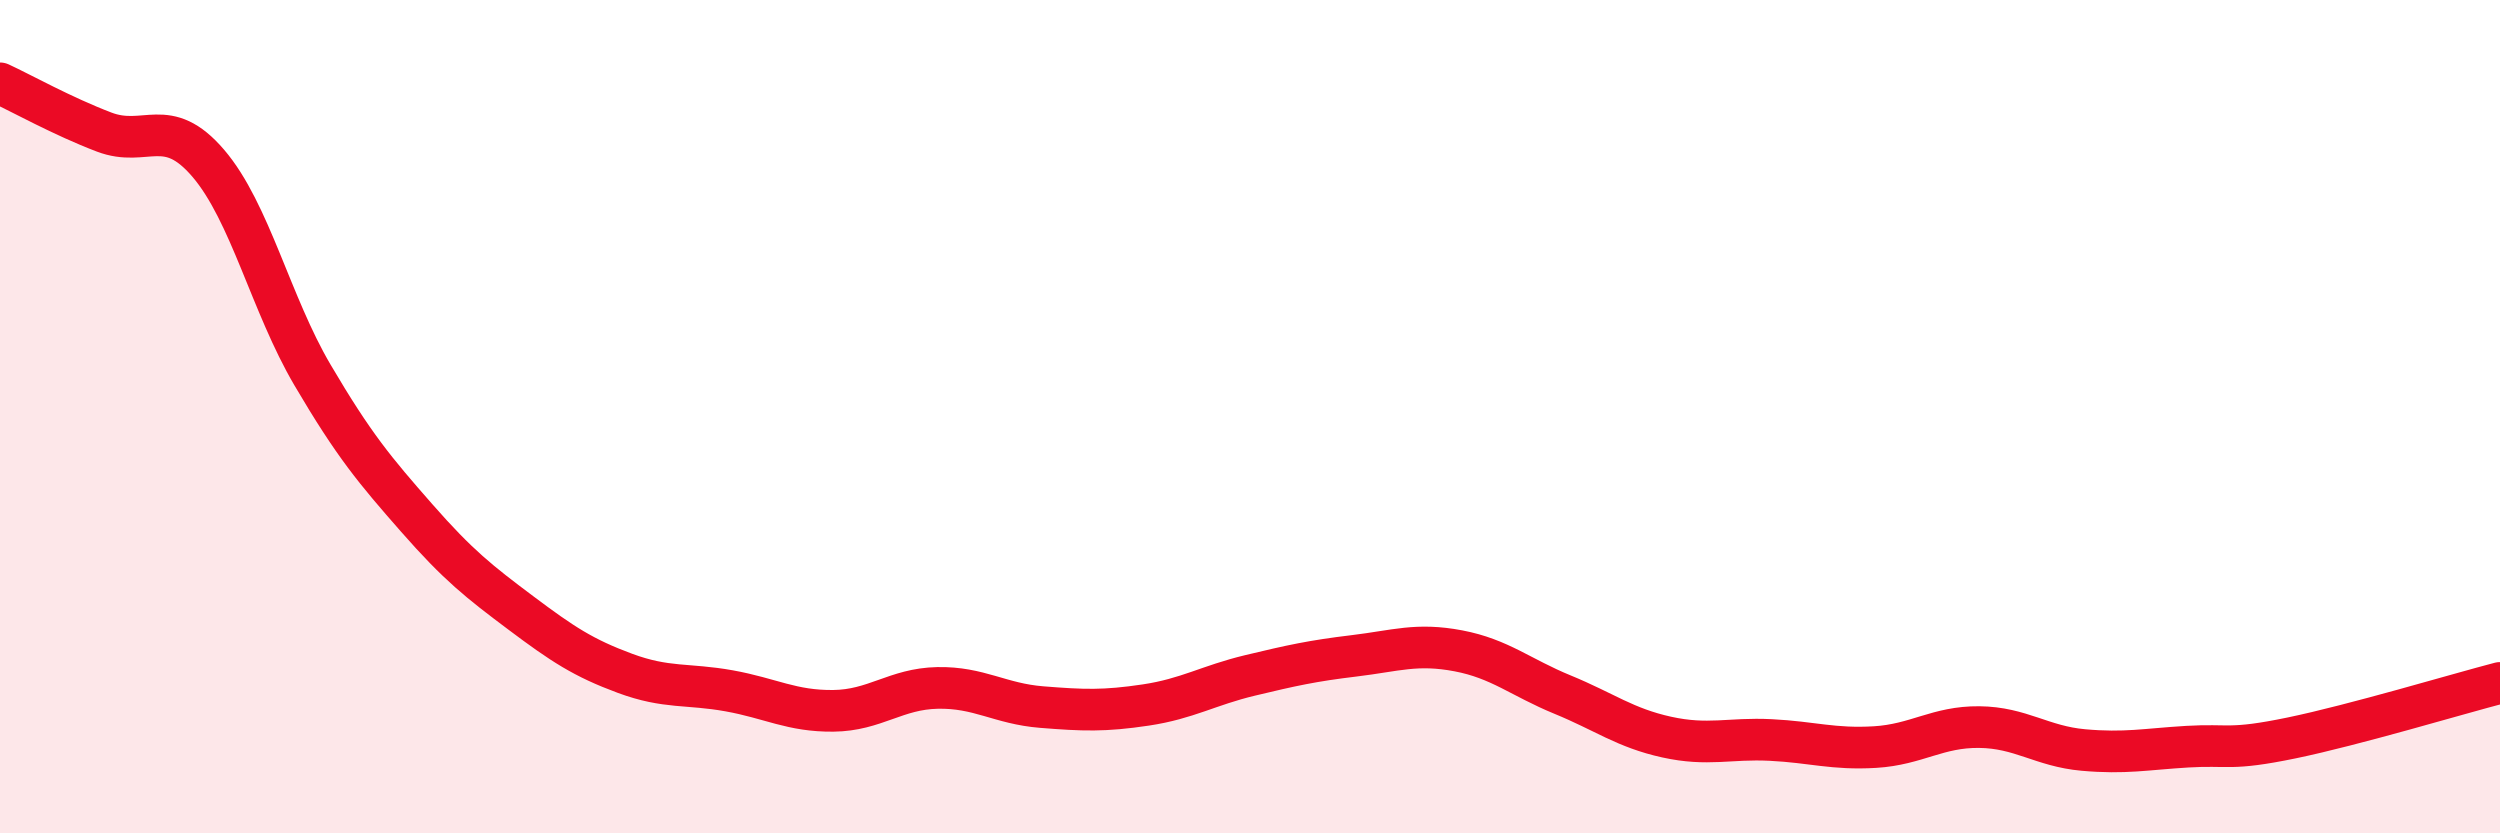
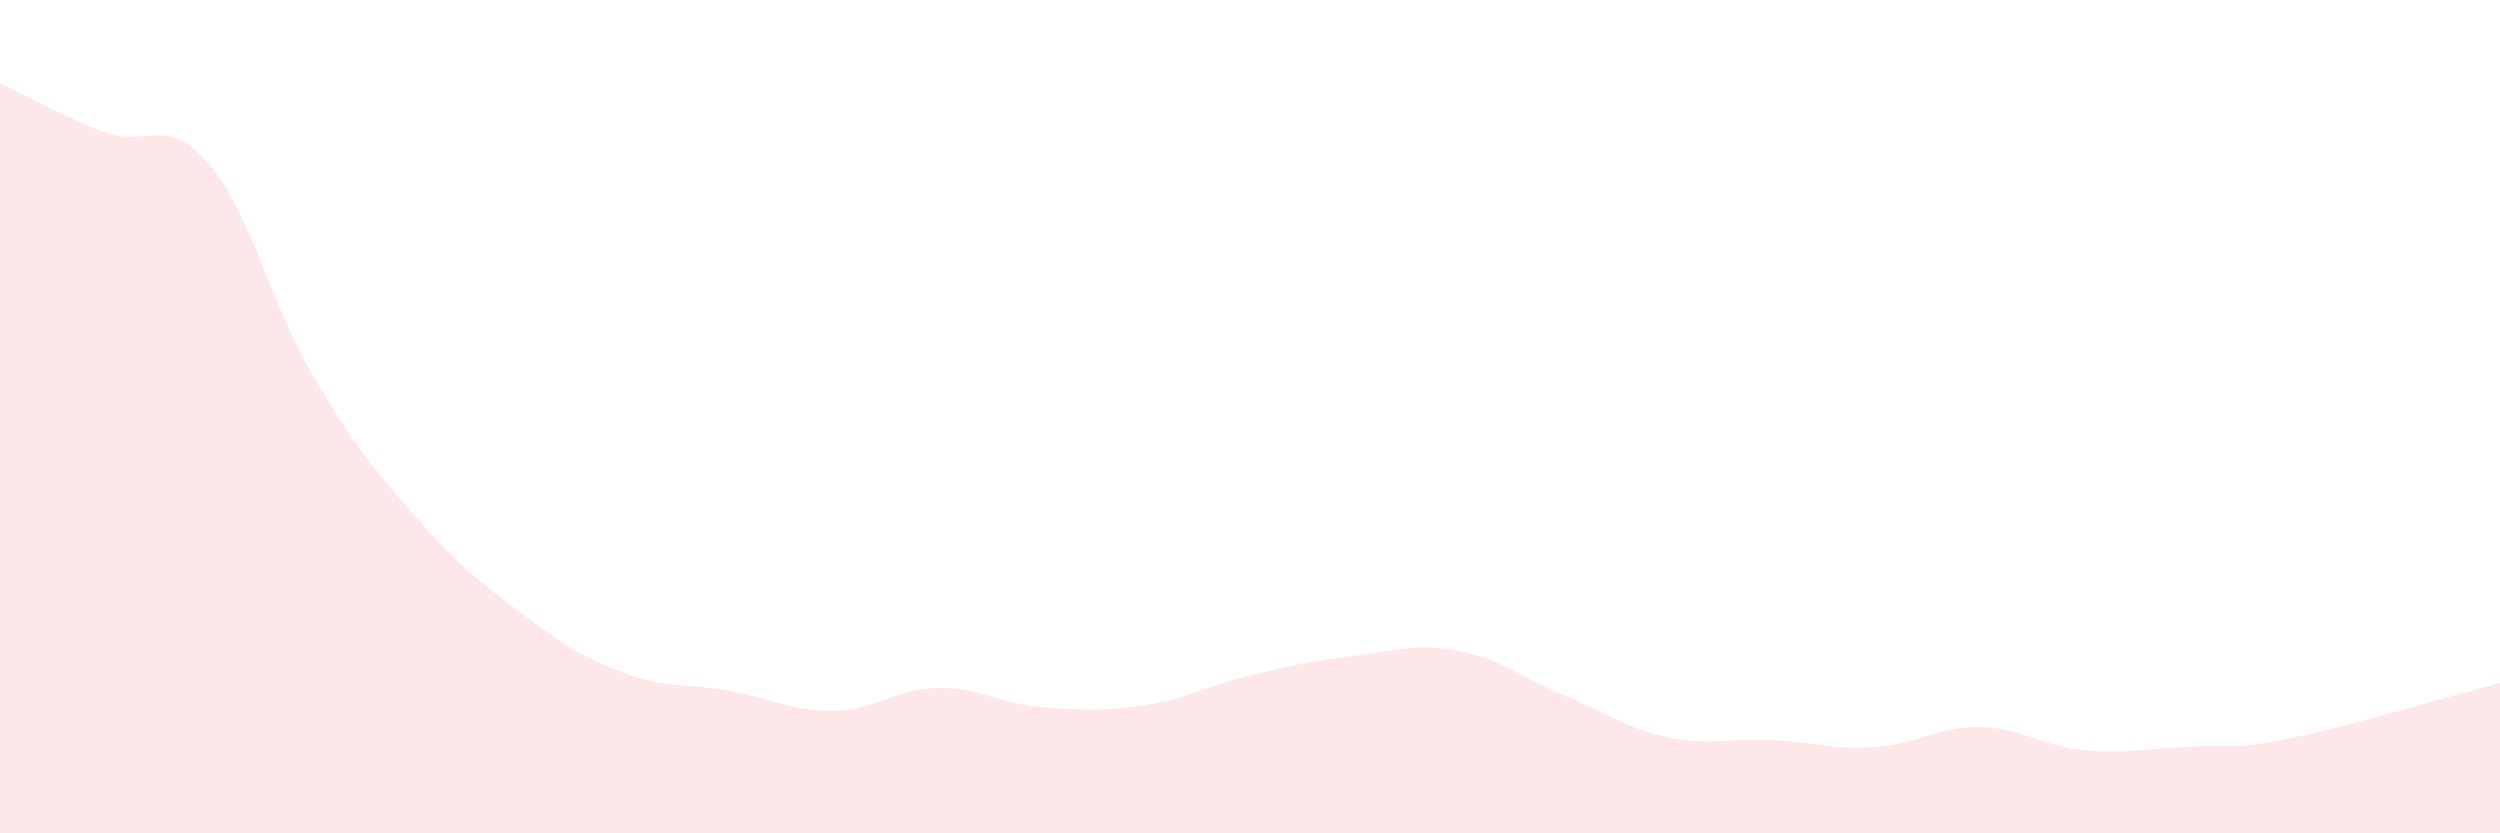
<svg xmlns="http://www.w3.org/2000/svg" width="60" height="20" viewBox="0 0 60 20">
  <path d="M 0,2 C 0.5,2.23 1.5,2.79 2.5,3.17 C 3.5,3.55 4,2.75 5,3.92 C 6,5.09 6.5,7.3 7.5,9 C 8.5,10.7 9,11.29 10,12.43 C 11,13.57 11.5,13.96 12.5,14.71 C 13.5,15.46 14,15.79 15,16.16 C 16,16.53 16.5,16.4 17.5,16.58 C 18.5,16.76 19,17.07 20,17.06 C 21,17.05 21.5,16.53 22.5,16.51 C 23.5,16.49 24,16.89 25,16.97 C 26,17.05 26.5,17.07 27.5,16.92 C 28.5,16.77 29,16.45 30,16.21 C 31,15.97 31.5,15.86 32.5,15.74 C 33.5,15.62 34,15.43 35,15.62 C 36,15.81 36.5,16.26 37.5,16.67 C 38.5,17.08 39,17.47 40,17.69 C 41,17.91 41.5,17.71 42.5,17.76 C 43.5,17.81 44,17.99 45,17.93 C 46,17.87 46.5,17.44 47.5,17.45 C 48.5,17.46 49,17.91 50,18 C 51,18.09 51.5,17.98 52.5,17.92 C 53.5,17.86 53.5,18.02 55,17.71 C 56.5,17.4 59,16.65 60,16.39L60 20L0 20Z" fill="#EB0A25" opacity="0.1" stroke-linecap="round" stroke-linejoin="round" />
-   <path d="M 0,2 C 0.5,2.23 1.5,2.79 2.5,3.17 C 3.5,3.55 4,2.75 5,3.92 C 6,5.09 6.5,7.3 7.5,9 C 8.5,10.7 9,11.29 10,12.43 C 11,13.57 11.5,13.96 12.5,14.71 C 13.5,15.46 14,15.79 15,16.16 C 16,16.53 16.5,16.4 17.5,16.58 C 18.5,16.76 19,17.07 20,17.06 C 21,17.05 21.5,16.53 22.5,16.51 C 23.5,16.49 24,16.89 25,16.97 C 26,17.05 26.5,17.07 27.5,16.92 C 28.5,16.77 29,16.45 30,16.21 C 31,15.97 31.5,15.86 32.5,15.74 C 33.5,15.62 34,15.43 35,15.62 C 36,15.81 36.5,16.26 37.5,16.67 C 38.5,17.08 39,17.47 40,17.69 C 41,17.91 41.5,17.71 42.5,17.76 C 43.5,17.81 44,17.99 45,17.93 C 46,17.87 46.5,17.44 47.5,17.45 C 48.5,17.46 49,17.91 50,18 C 51,18.09 51.5,17.98 52.5,17.92 C 53.5,17.86 53.5,18.02 55,17.71 C 56.5,17.4 59,16.65 60,16.39" stroke="#EB0A25" stroke-width="1" fill="none" stroke-linecap="round" stroke-linejoin="round" />
</svg>